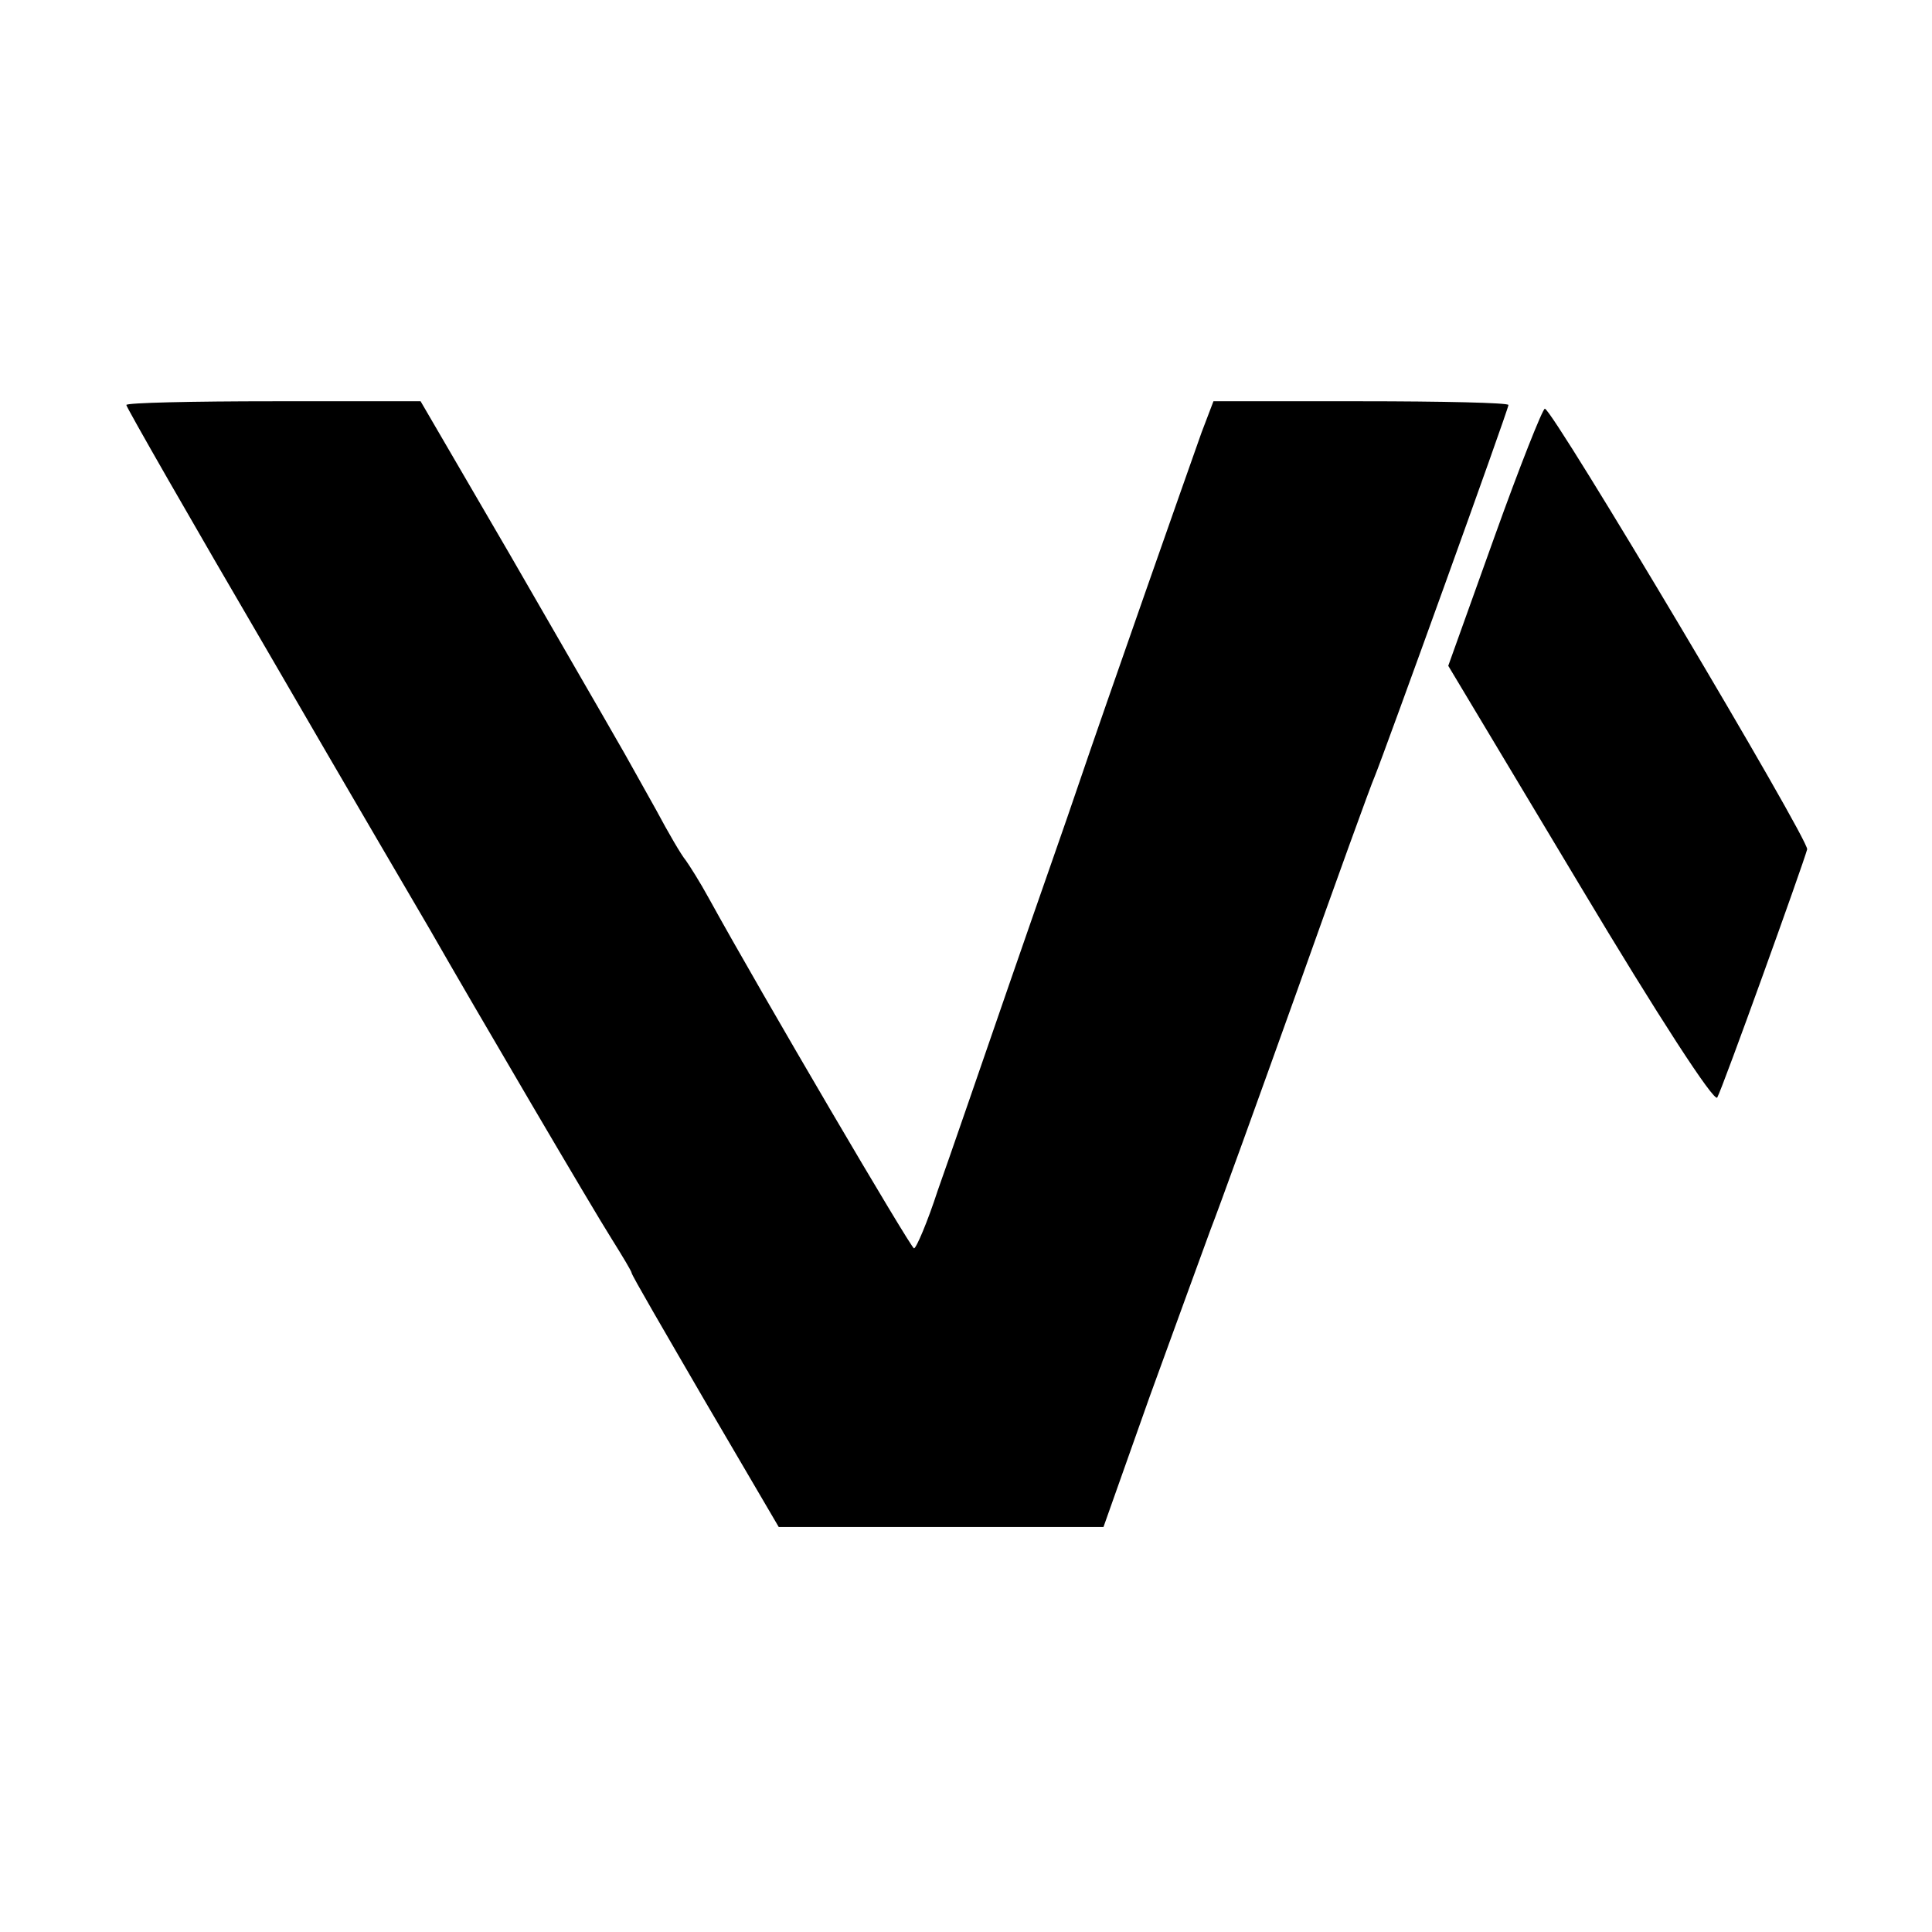
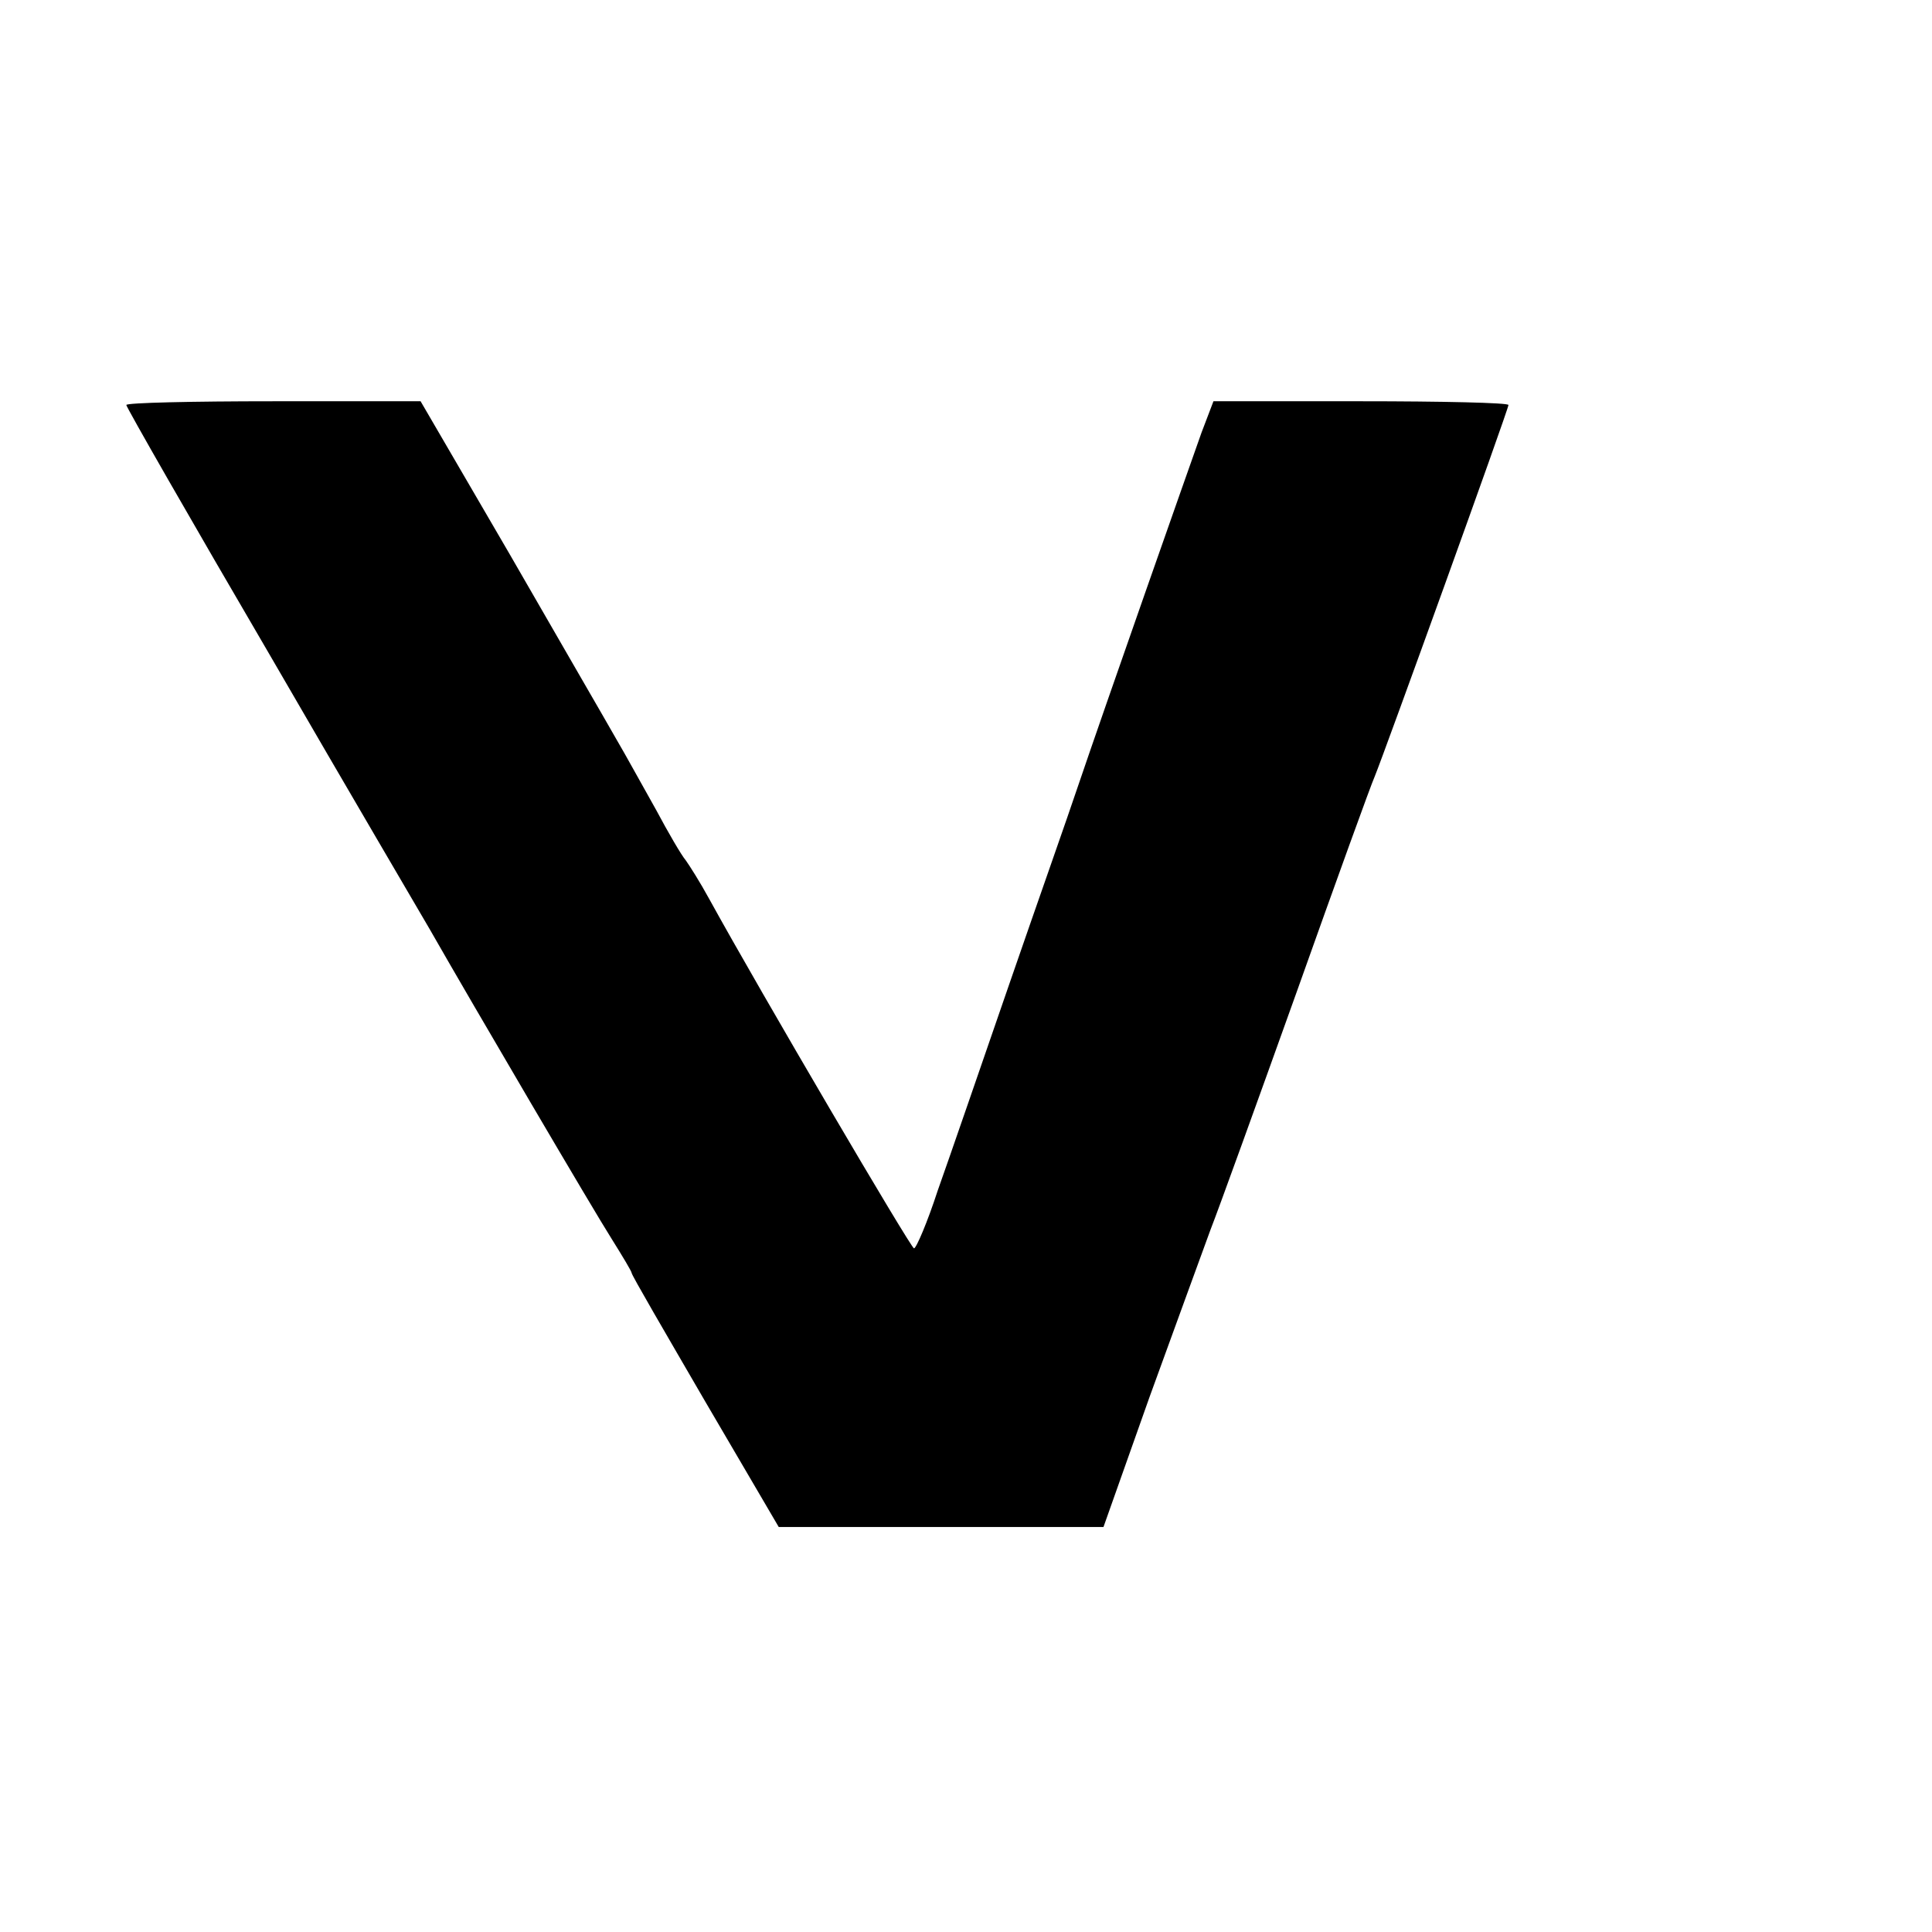
<svg xmlns="http://www.w3.org/2000/svg" version="1.0" width="260pt" height="260pt" viewBox="0 0 260 260" preserveAspectRatio="xMidYMid meet">
  <g transform="translate(0,260) scale(0.1,-0.1)" fill="#000000" stroke="none">
    <path d="M170 2055 c0 -3 87 -155 194 -338 106 -183 203 -348 214 -367 60 -105 222 -381 245 -417 15 -24 27 -44 27 -46 0 -3 45 -80 99 -173 l99 -169 219 0 218 0 62 175 c35 96 72 198 82 225 11 28 63 172 116 320 53 149 100 279 105 290 12 29 180 494 180 500 0 3 -89 5 -199 5 l-198 0 -16 -42 c-16 -45 -129 -366 -167 -478 -12 -36 -54 -155 -92 -265 -38 -110 -81 -235 -96 -277 -14 -43 -29 -78 -32 -78 -4 0 -205 342 -276 471 -12 22 -26 44 -31 51 -6 7 -24 38 -40 68 -17 30 -41 74 -54 96 -13 23 -78 135 -143 248 l-120 206 -198 0 c-109 0 -198 -2 -198 -5z" />
-     <path d="M2011 1877 l-62 -173 178 -297 c104 -174 180 -291 184 -284 7 12 115 312 121 334 3 12 -342 592 -353 593 -3 0 -34 -78 -68 -173z" />
  </g>
</svg>